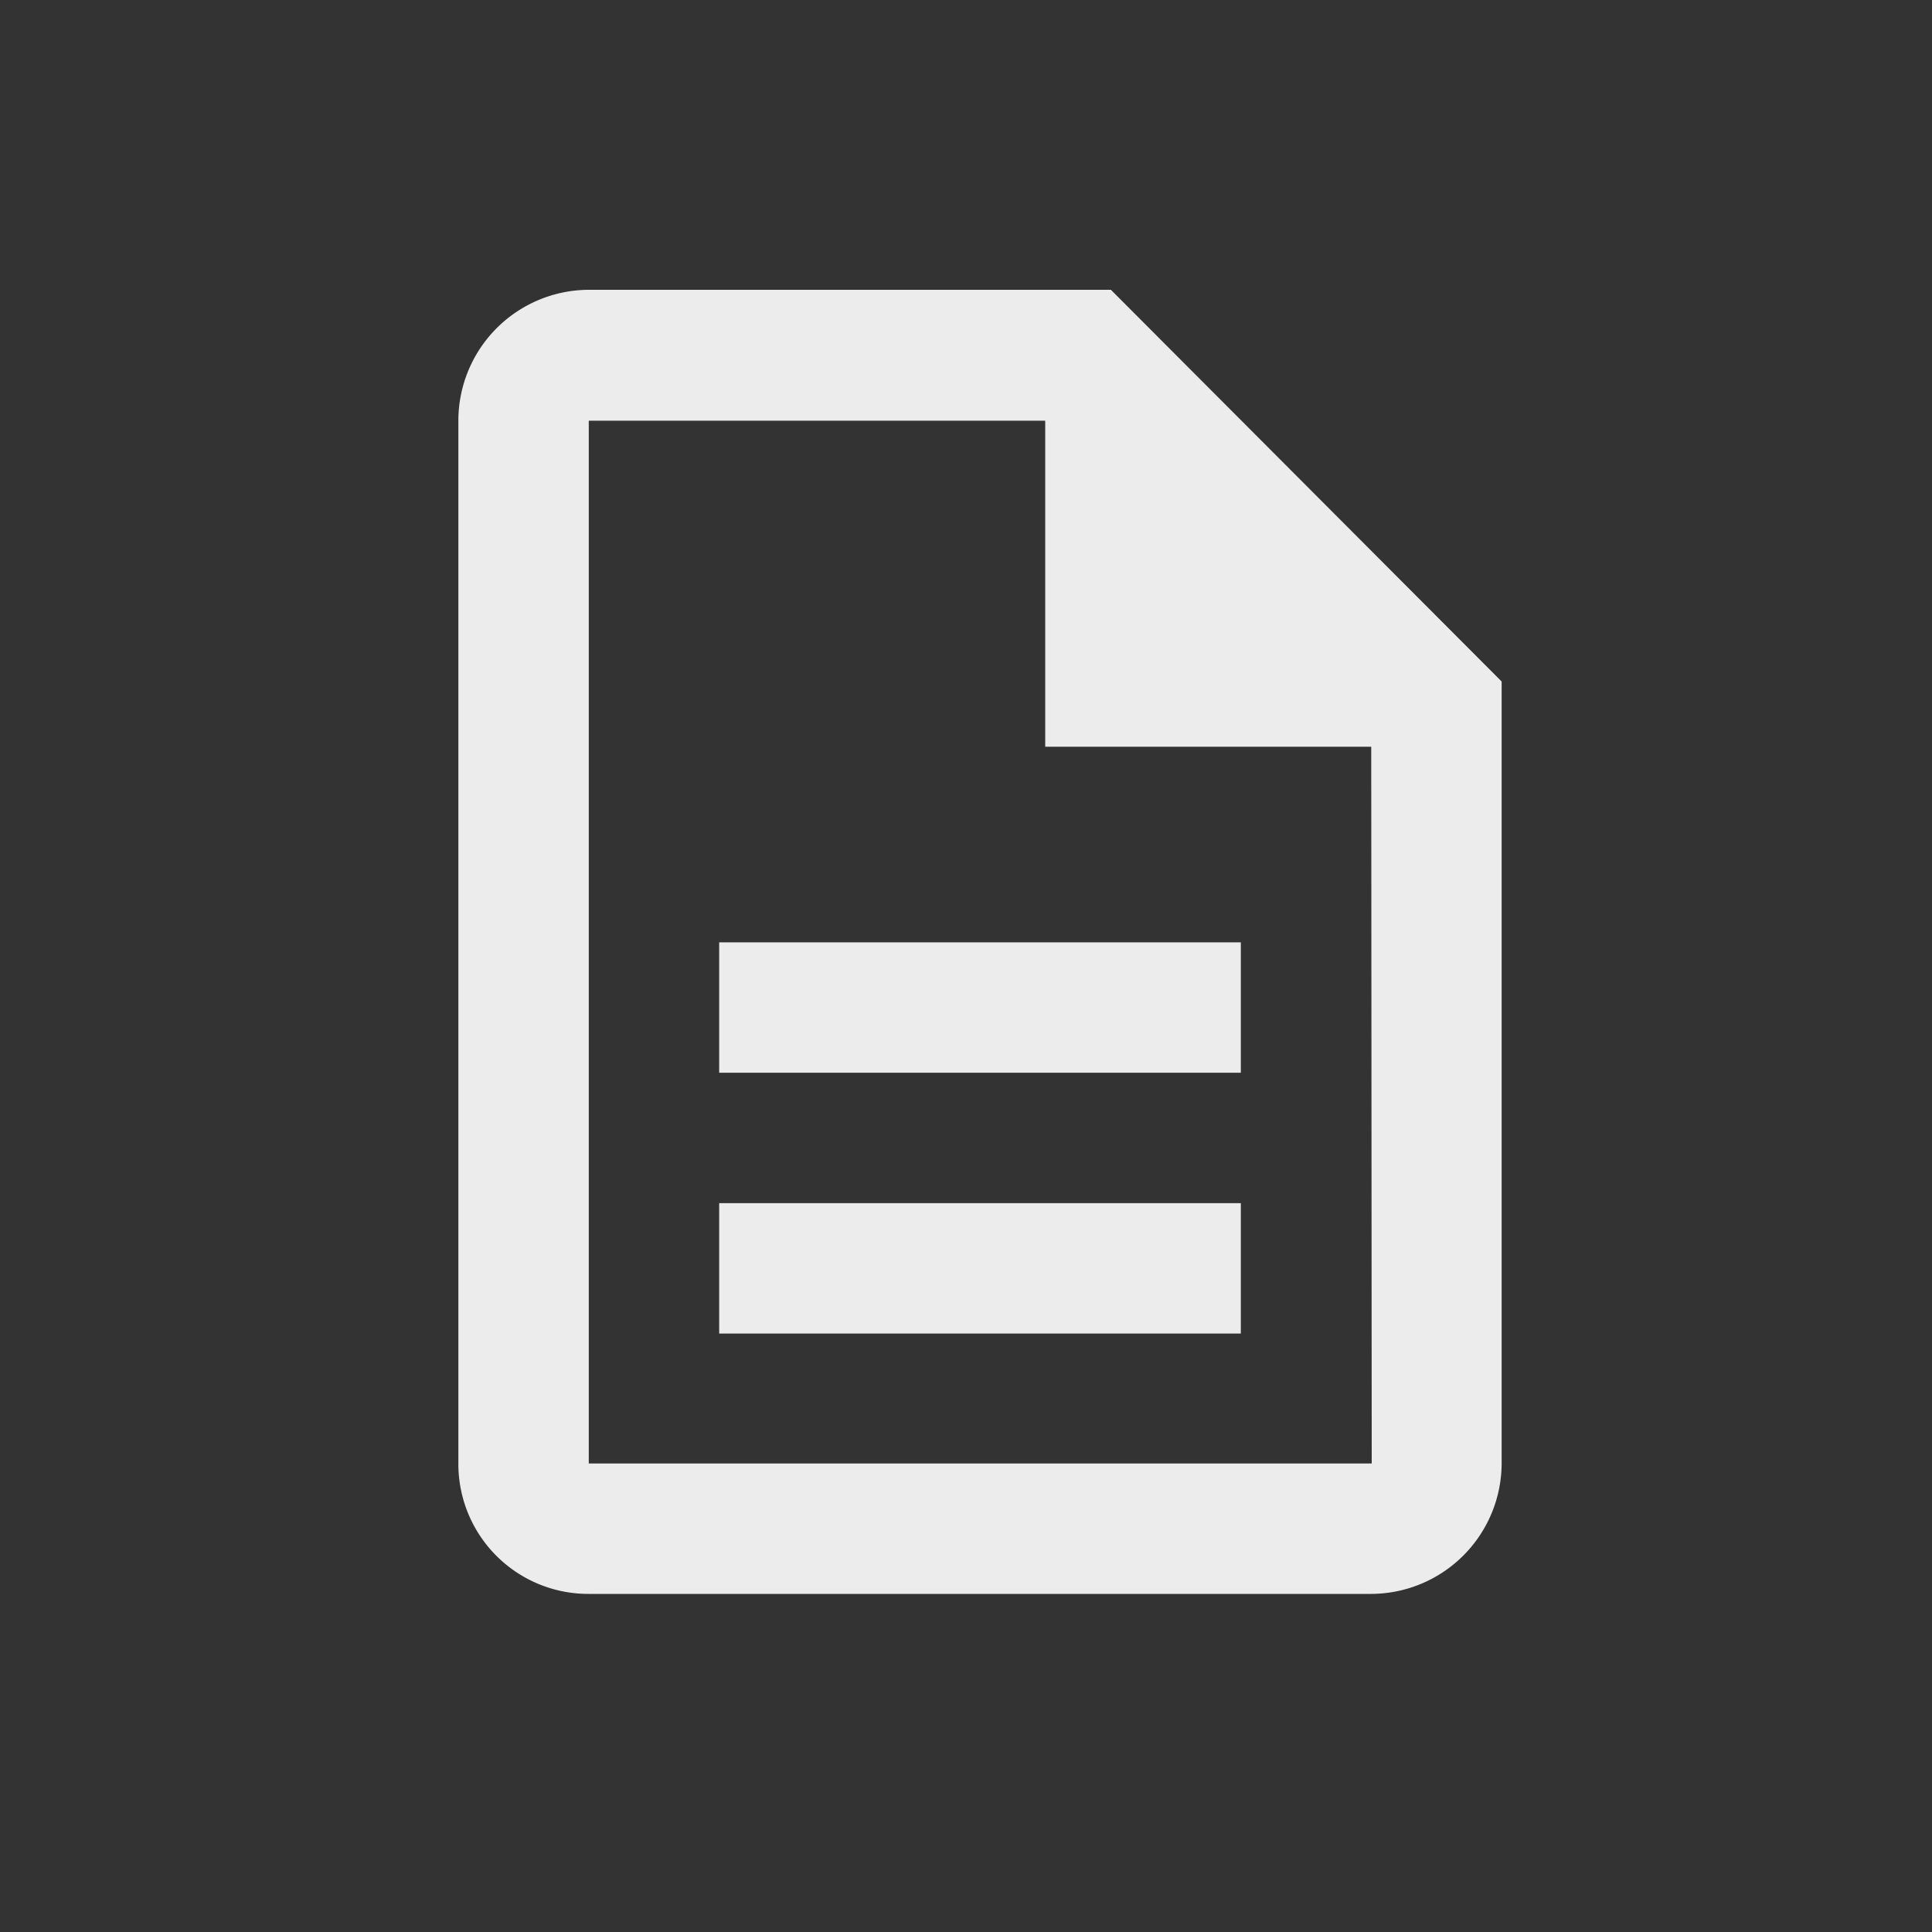
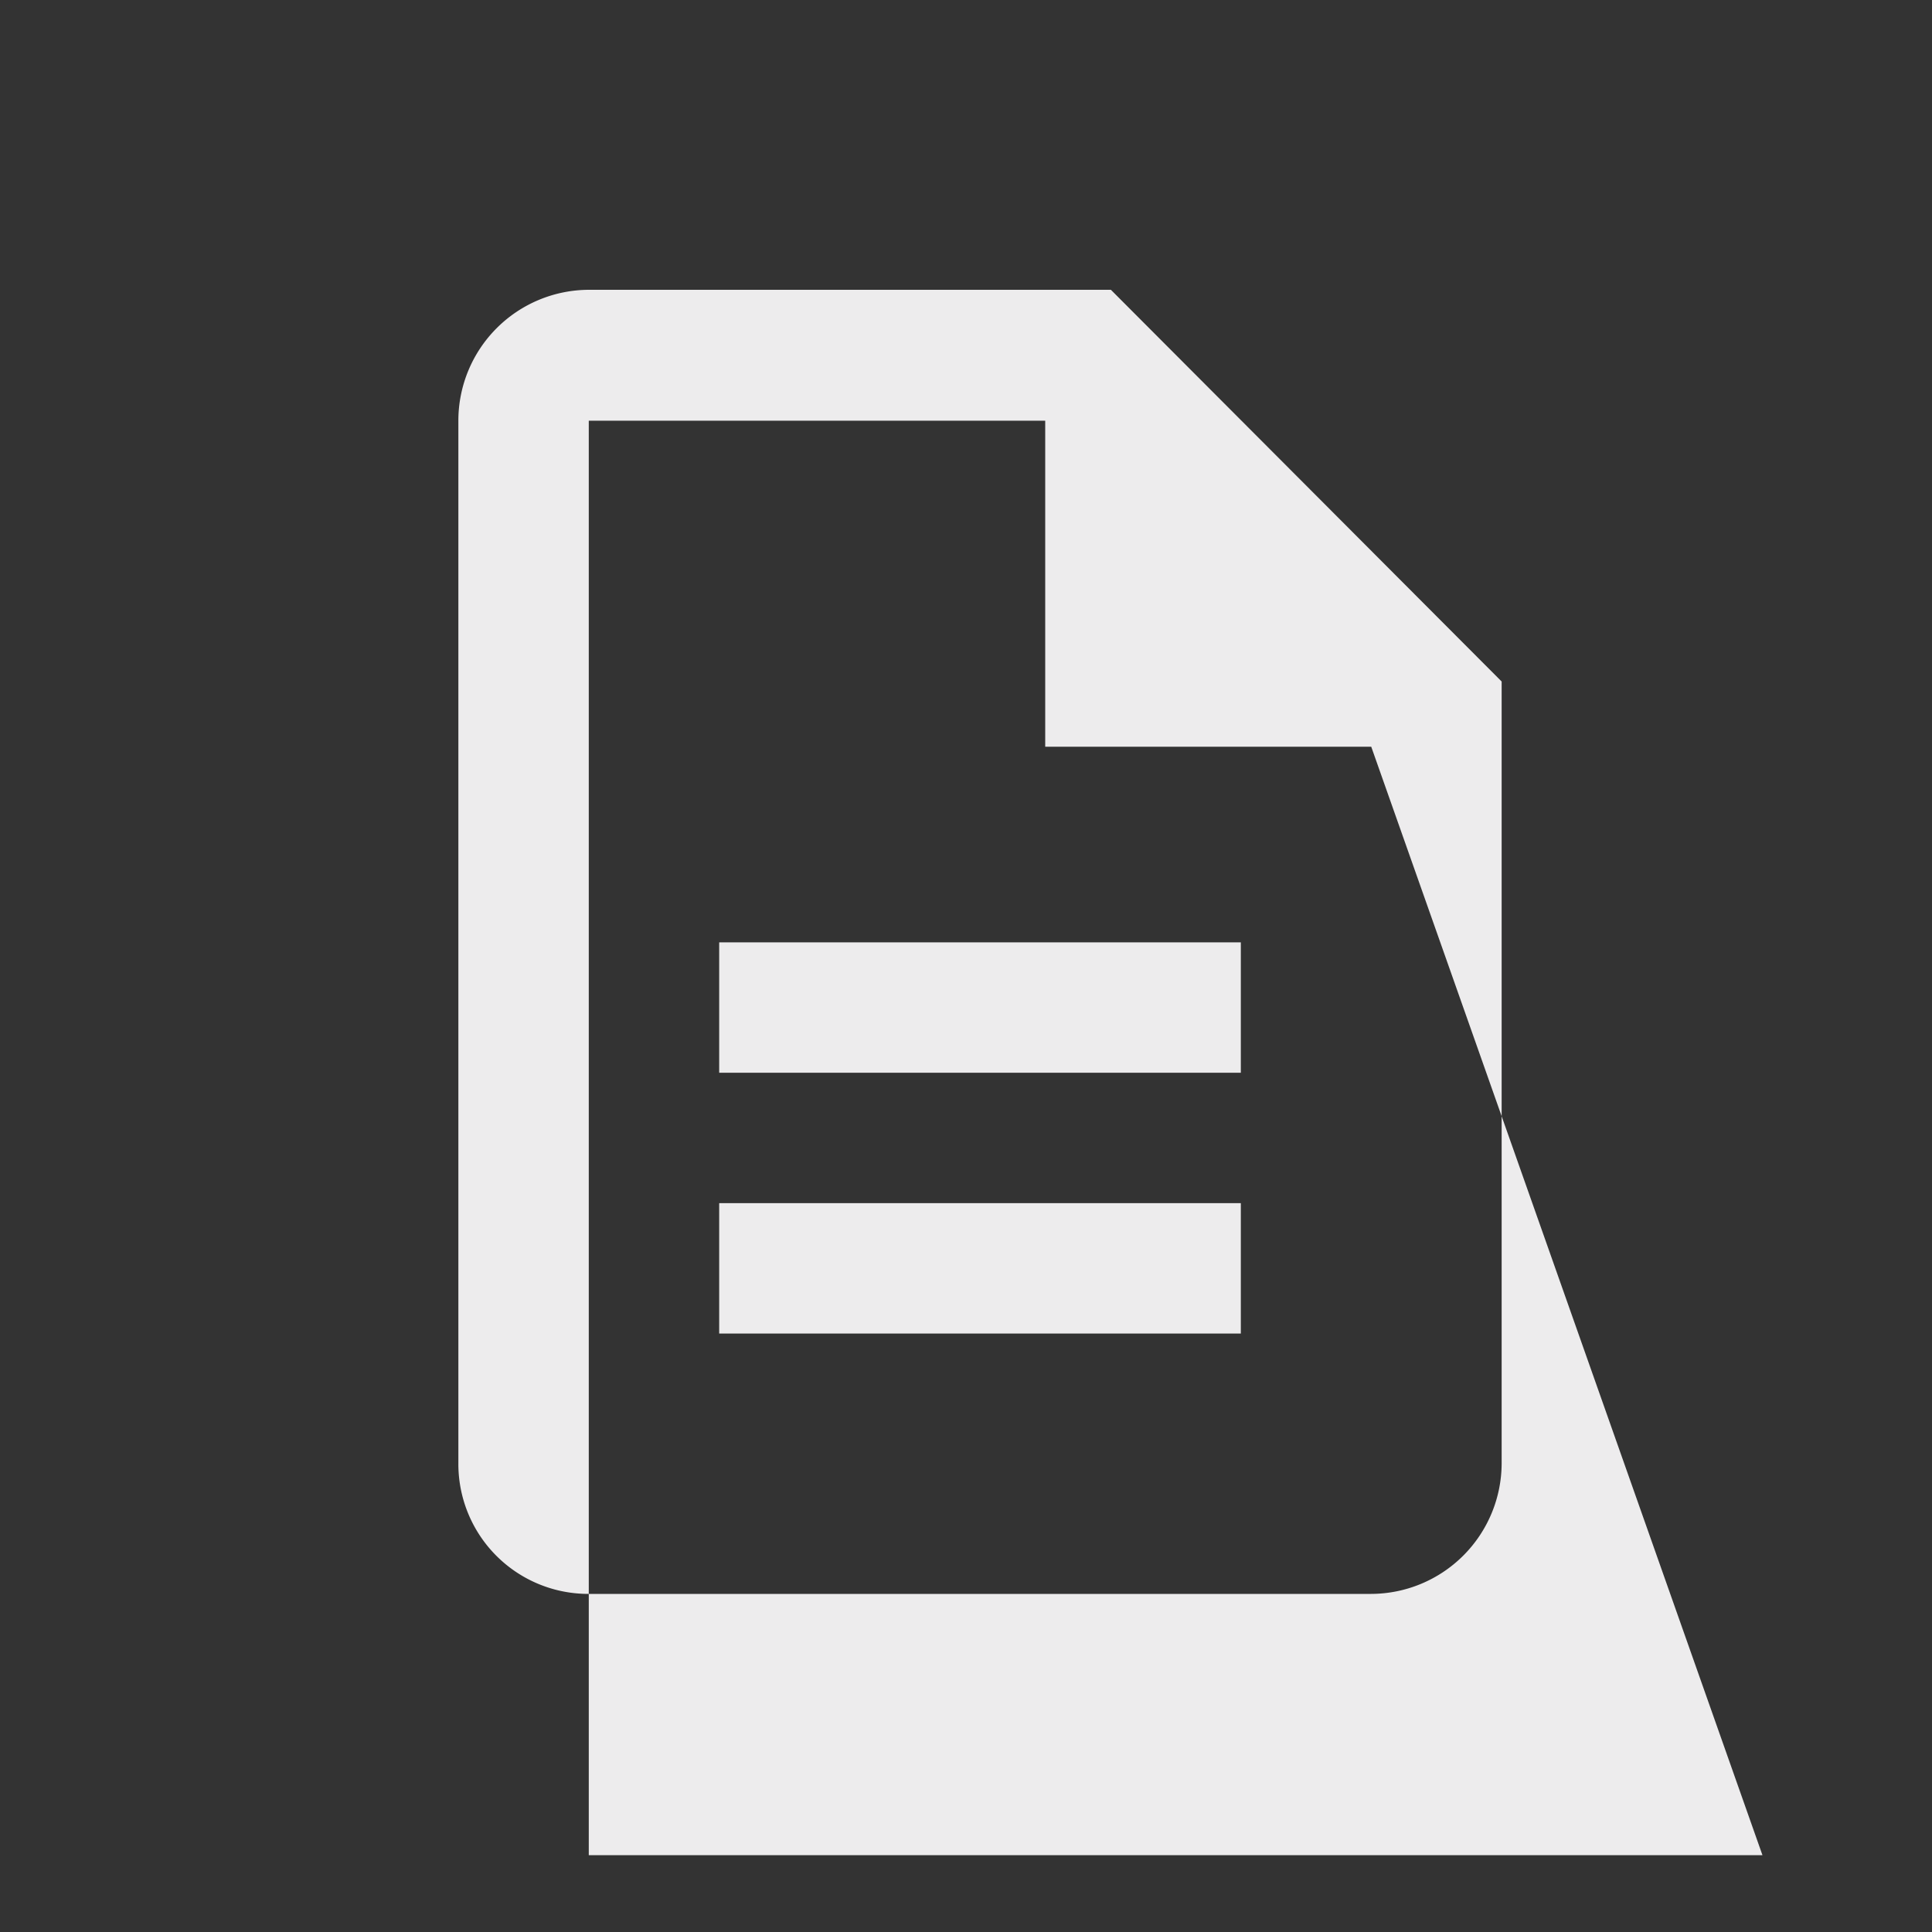
<svg xmlns="http://www.w3.org/2000/svg" id="Layer_1" data-name="Layer 1" viewBox="0 0 40 40">
  <rect x="0" y="0" width="40" height="40" fill="#333333" stroke="none" />
  <defs>
    <style>
      .cls-1 {
        fill: #edeced;
      }
    </style>
  </defs>
-   <path class="cls-1" d="M14.89,24.91h10.8v2.7H14.89Zm0-5.4h10.8v2.7H14.89ZM23,6H12.19a2.71,2.71,0,0,0-2.7,2.7v21.6A2.69,2.69,0,0,0,12.18,33H28.39a2.71,2.71,0,0,0,2.7-2.7V14.11Zm5.4,24.3H12.19V8.71h9.45v6.75h6.75Z" />
+   <path class="cls-1" d="M14.89,24.91h10.8v2.7H14.89Zm0-5.4h10.8v2.7H14.89ZM23,6H12.19a2.71,2.71,0,0,0-2.7,2.7v21.6A2.69,2.69,0,0,0,12.18,33H28.39a2.71,2.71,0,0,0,2.7-2.7V14.11m5.4,24.3H12.19V8.71h9.45v6.75h6.75Z" />
</svg>